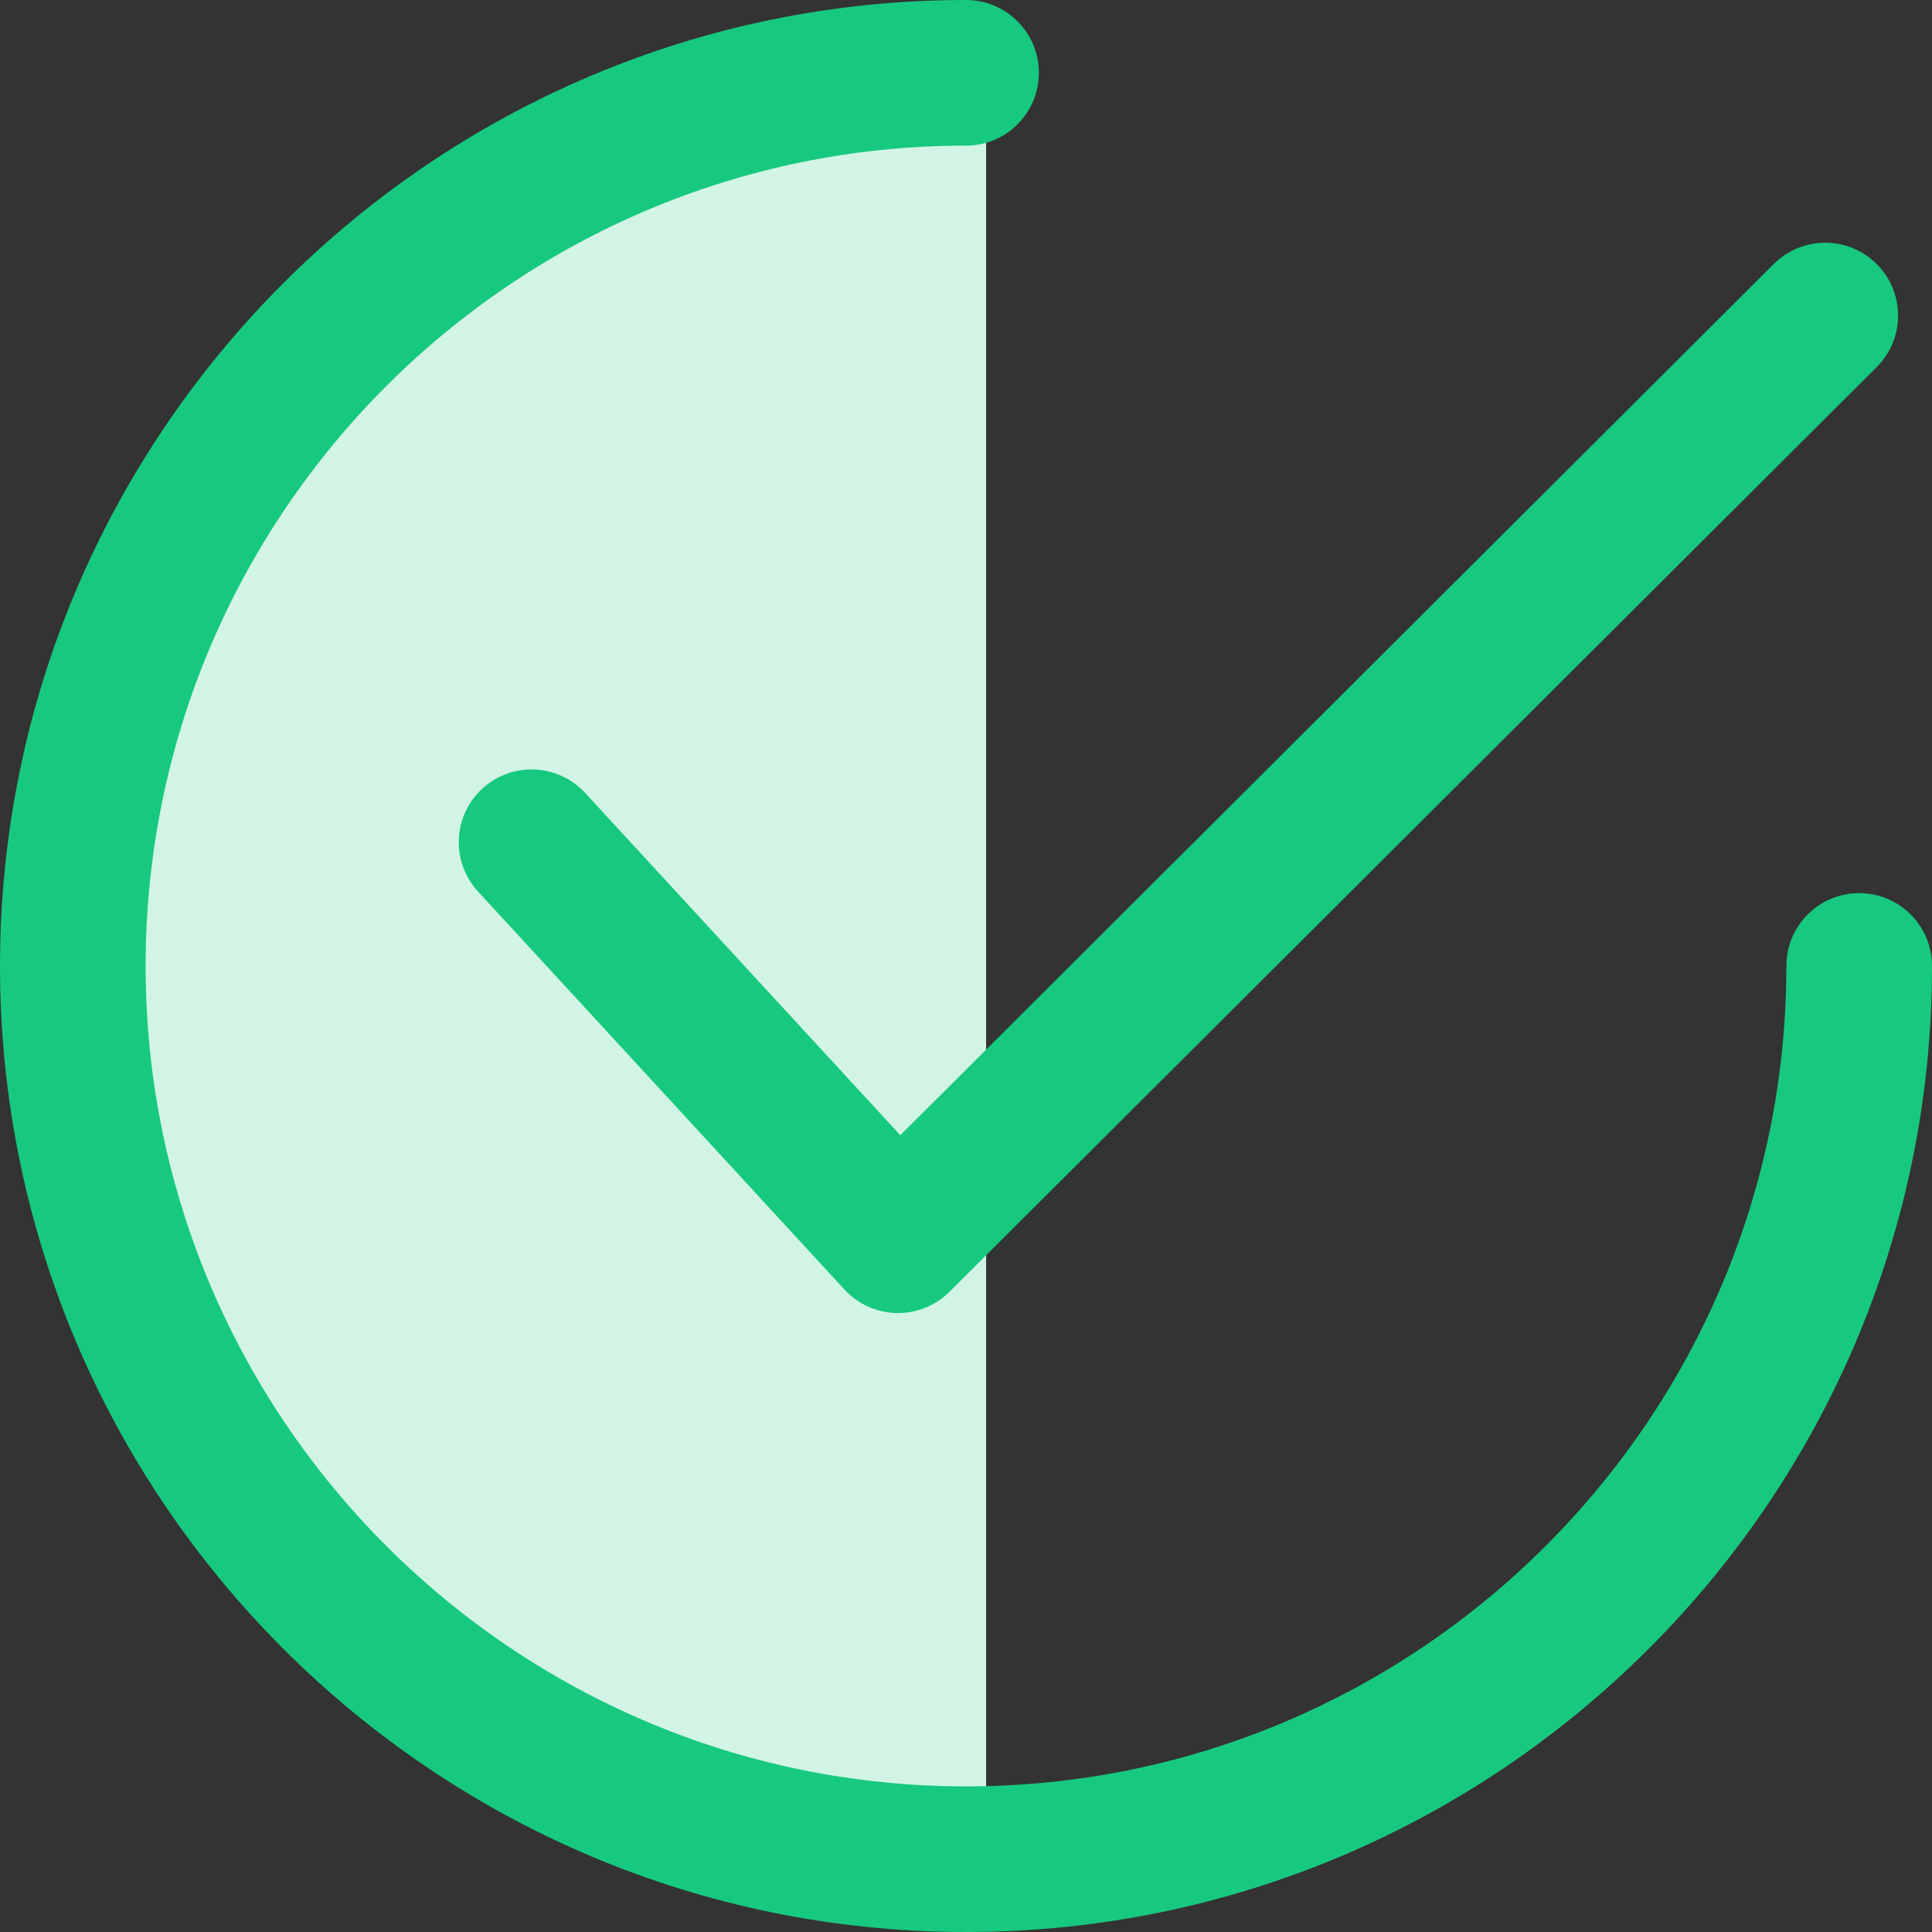
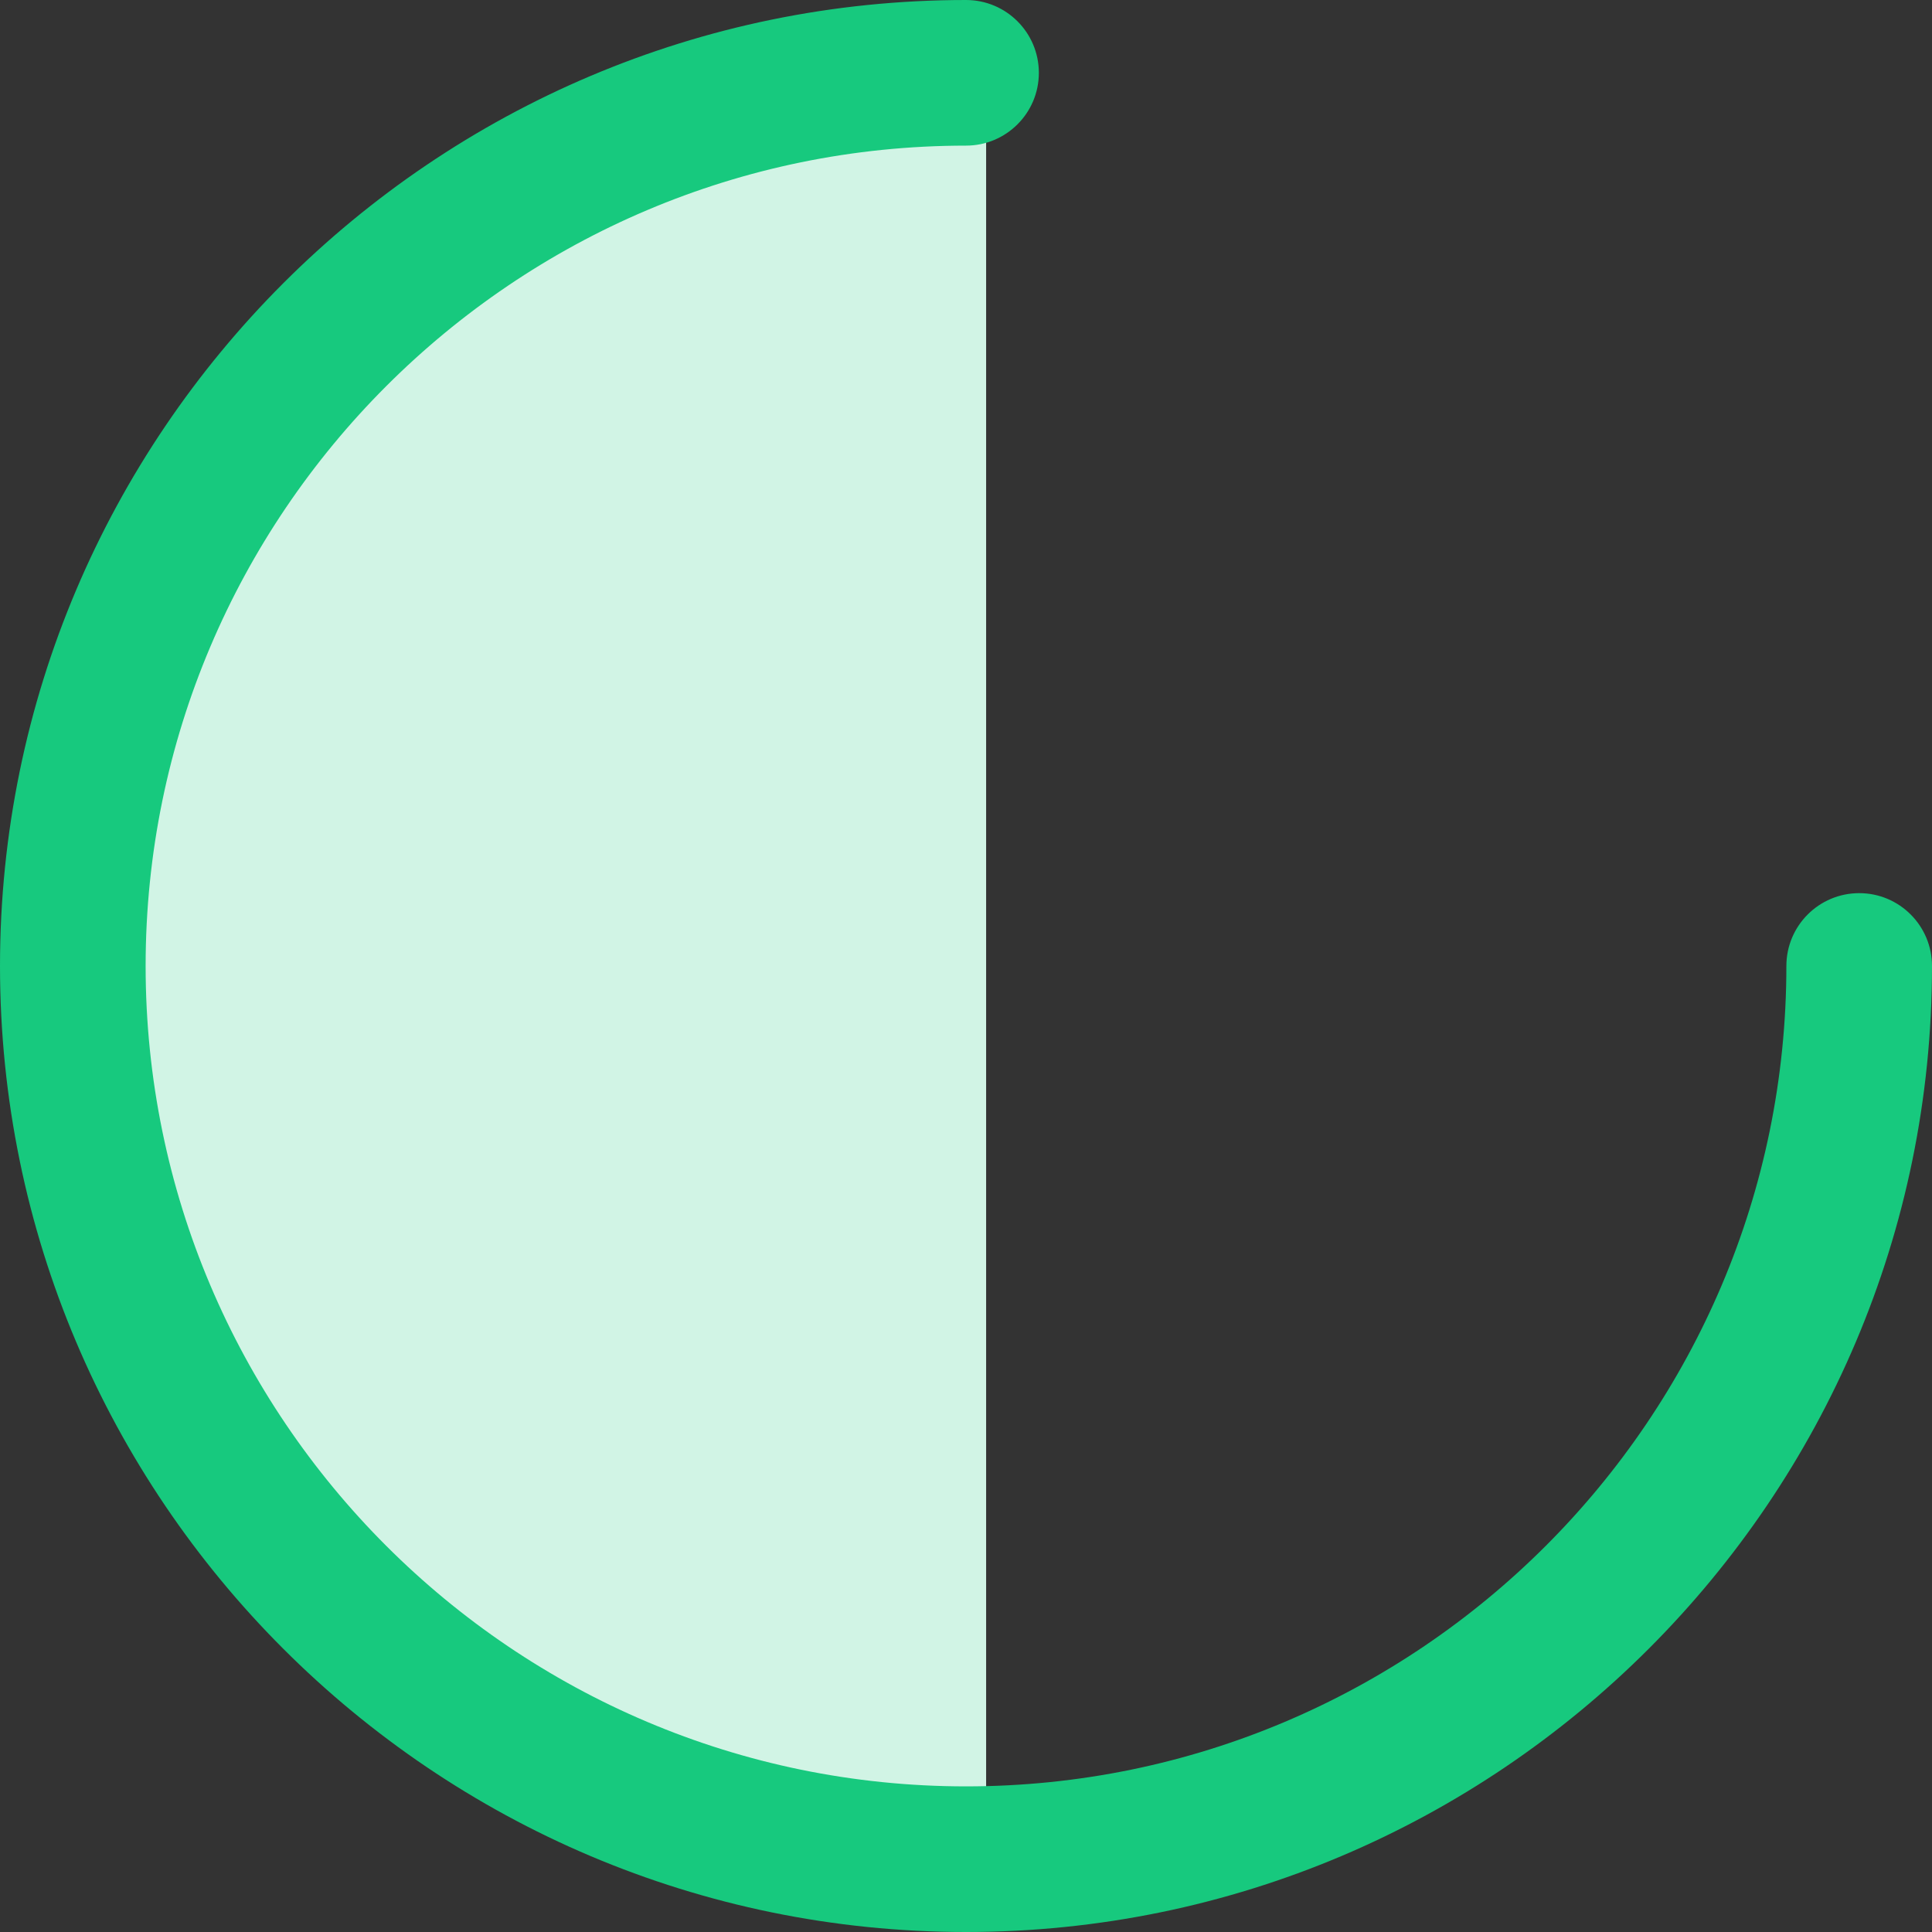
<svg xmlns="http://www.w3.org/2000/svg" width="24" height="24" viewBox="0 0 24 24" fill="none">
  <rect x="0" y="0" width="24" height="24" fill="#333333" stroke="none" />
  <path d="M12.25 22.25V1.5H9.5L6.5 2.25L3.75 4.5L1.25 8.25L0.75 13L3.25 18.5L7.5 22.25L11.25 22.75L12.25 22.25Z" fill="#D1F4E5" />
-   <path d="M23.314 3.281C22.961 2.927 22.389 2.927 22.035 3.279L11.184 14.102L7.269 9.85C6.931 9.483 6.359 9.459 5.991 9.797C5.624 10.135 5.6 10.707 5.938 11.075L10.491 16.02C10.658 16.201 10.891 16.306 11.137 16.311C11.144 16.311 11.15 16.311 11.156 16.311C11.396 16.311 11.626 16.216 11.795 16.047L23.313 4.56C23.667 4.207 23.667 3.634 23.314 3.281Z" fill="#17C97E" />
  <path d="M23.096 11.095C22.596 11.095 22.191 11.5 22.191 12C22.191 17.619 17.619 22.191 12 22.191C6.381 22.191 1.809 17.619 1.809 12C1.809 6.381 6.381 1.809 12 1.809C12.5 1.809 12.905 1.404 12.905 0.905C12.905 0.405 12.5 0 12 0C5.383 0 0 5.383 0 12C0 18.617 5.383 24 12 24C18.617 24 24 18.617 24 12C24 11.5 23.595 11.095 23.096 11.095Z" fill="#17C97E" />
</svg>